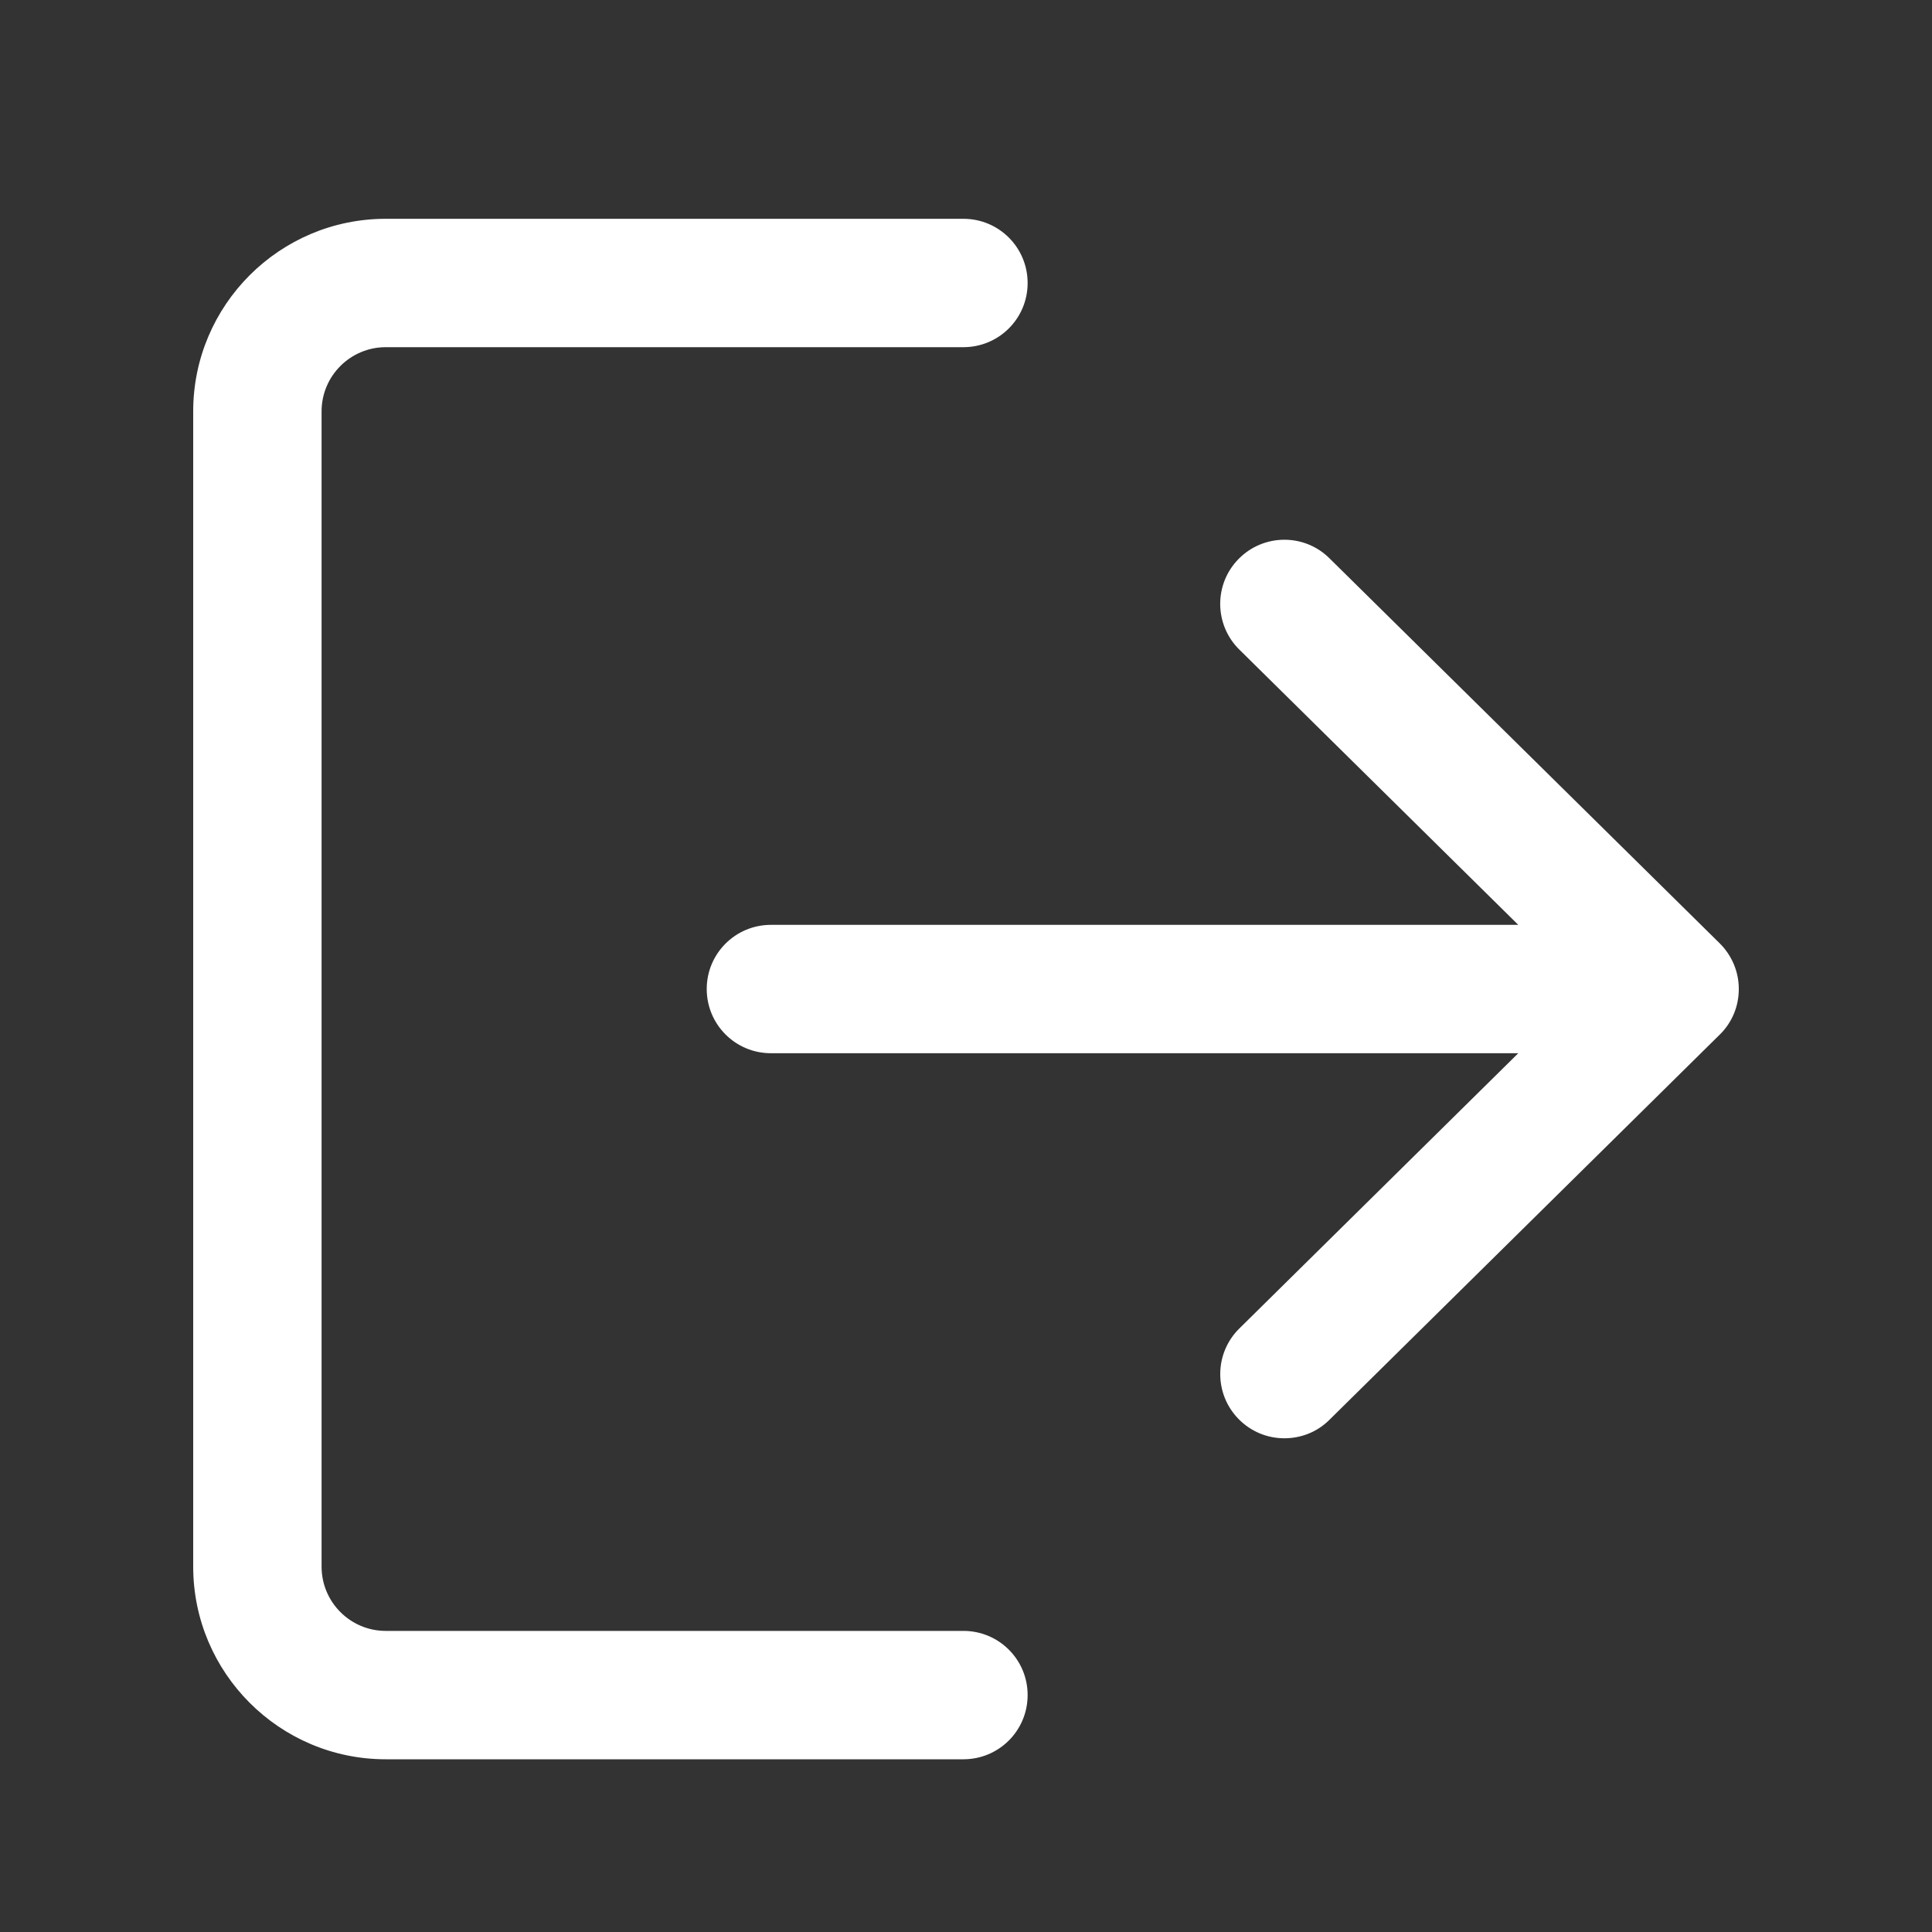
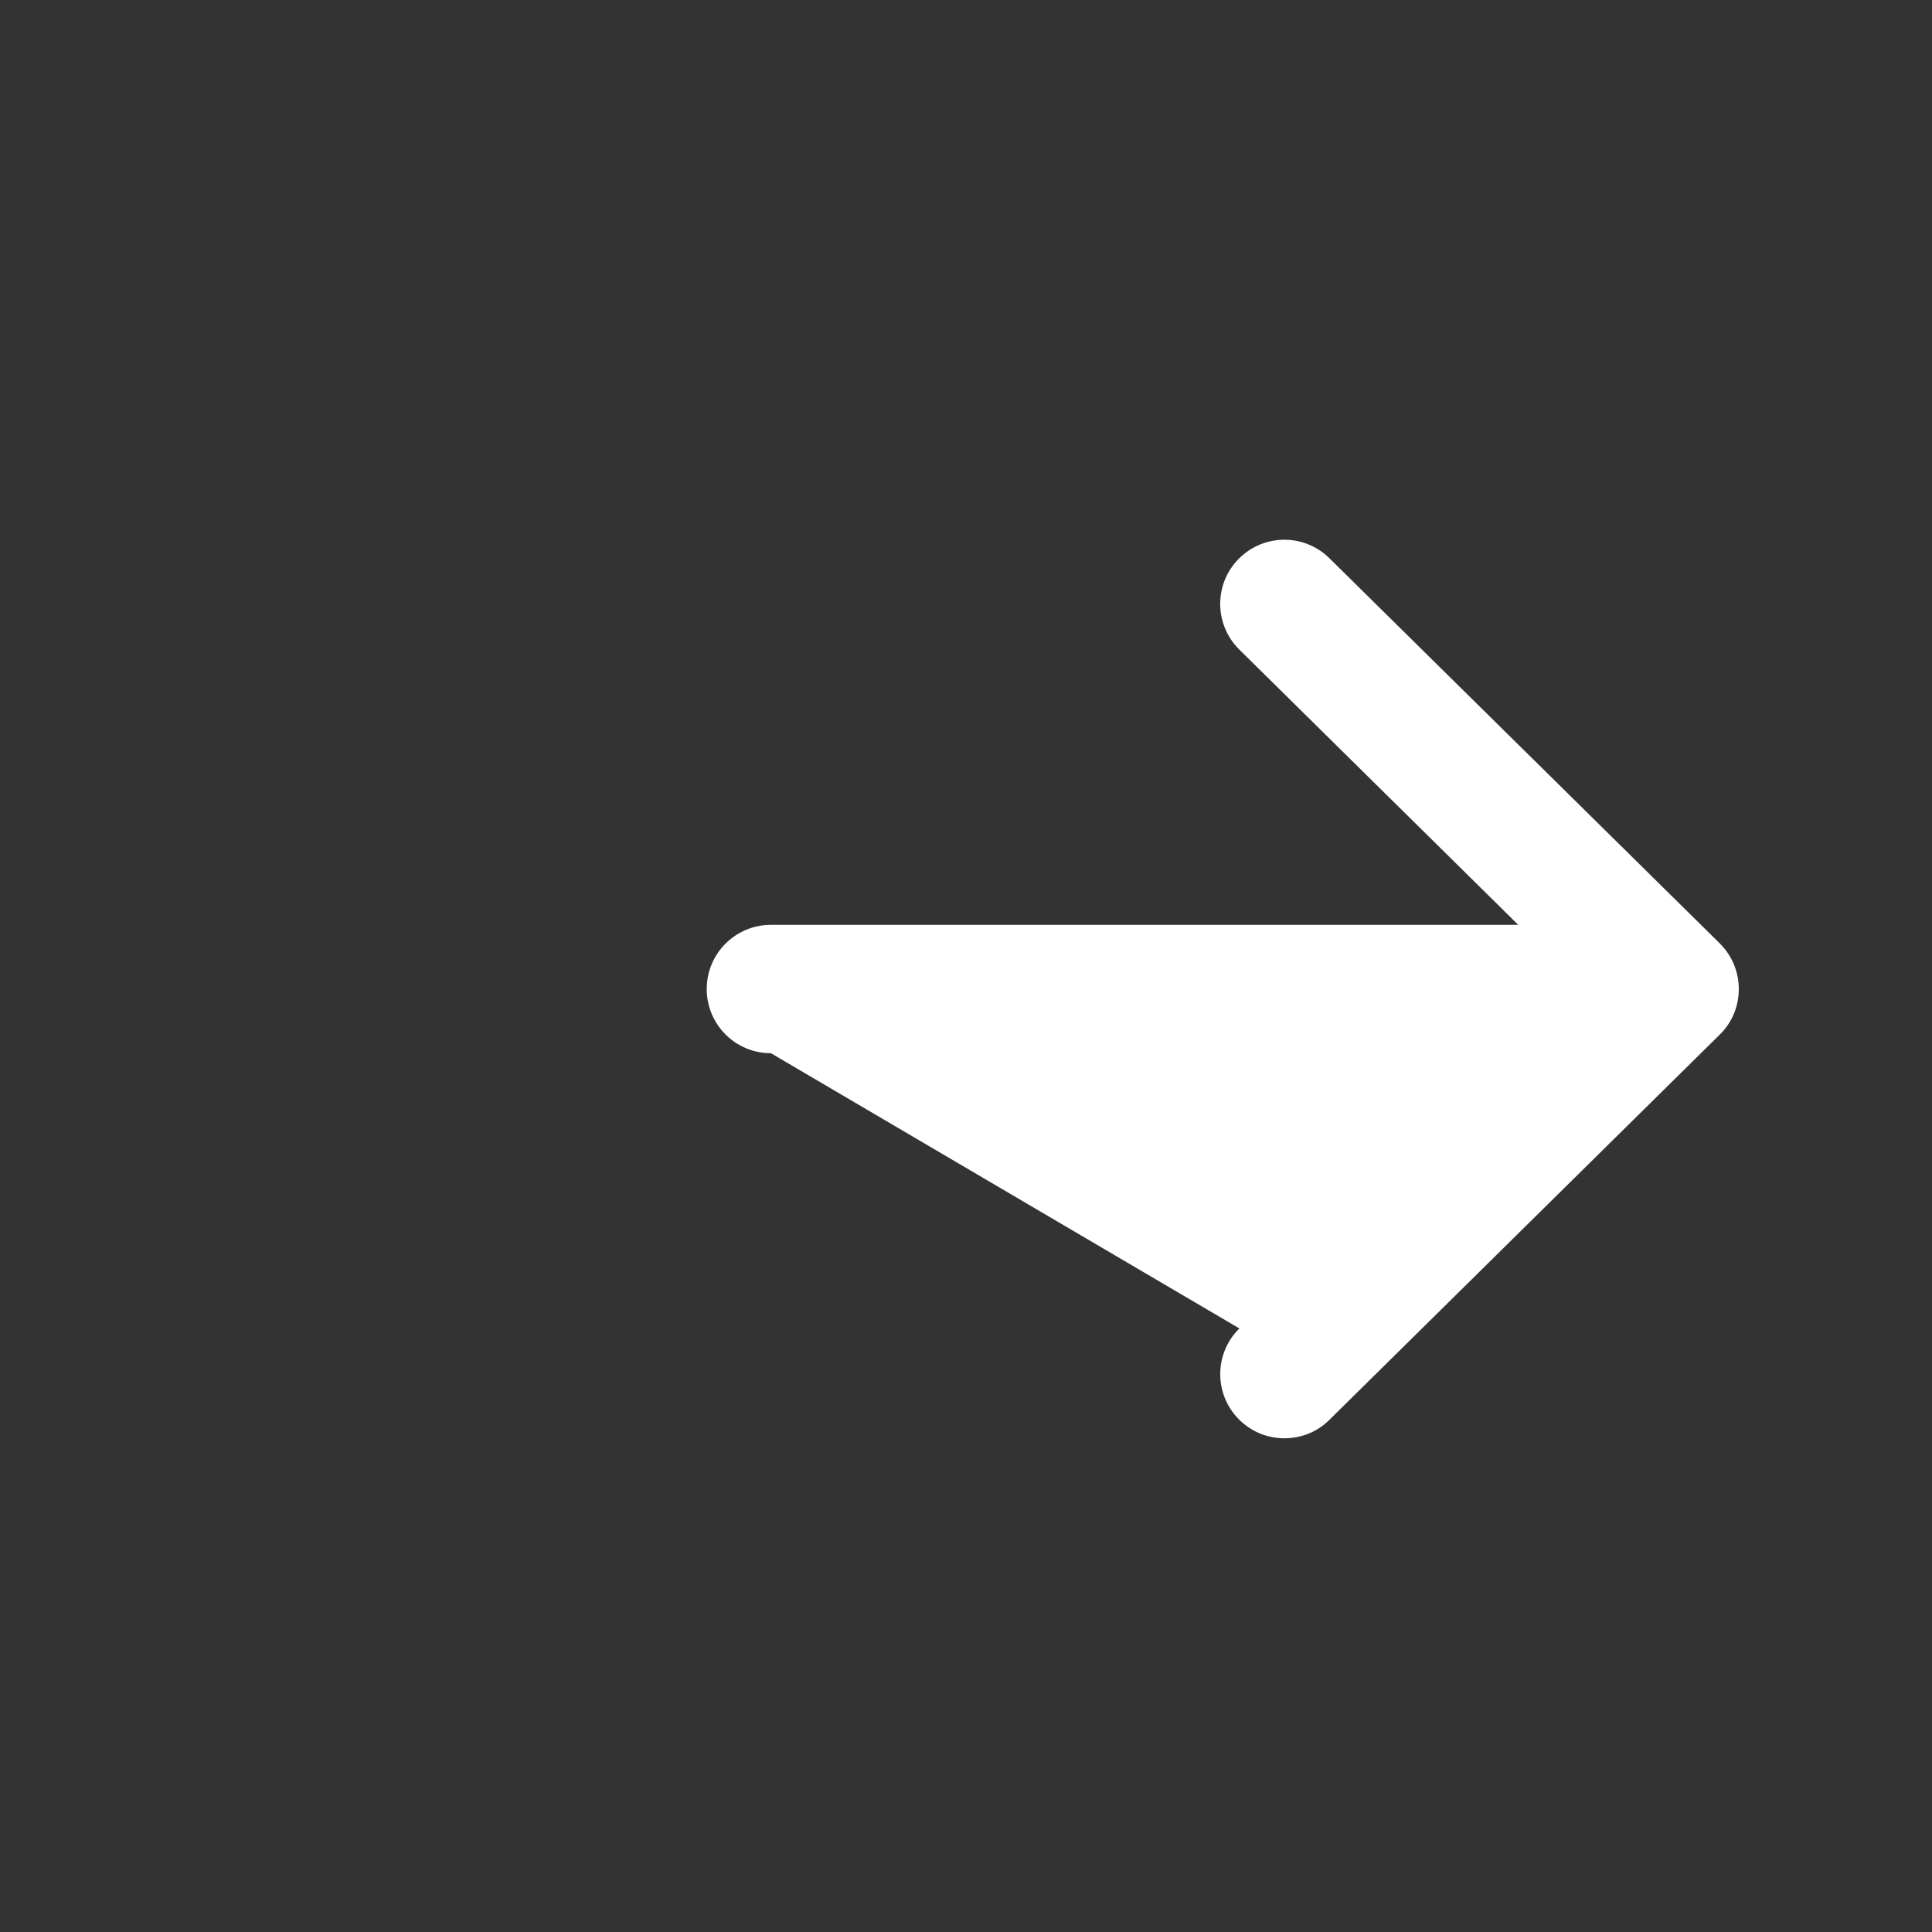
<svg xmlns="http://www.w3.org/2000/svg" width="20" height="20" viewBox="0 0 20 20" fill="none">
  <rect x="0" y="0" width="20" height="20" fill="#333333" stroke="none" />
-   <path d="M9.973 16.883H3.993C3.627 16.883 3.329 16.585 3.329 16.218V4.258C3.329 3.892 3.627 3.594 3.993 3.594H9.973C10.341 3.594 10.638 3.297 10.638 2.93C10.638 2.562 10.341 2.265 9.973 2.265H3.993C2.894 2.265 2 3.159 2 4.258V16.218C2 17.317 2.894 18.212 3.993 18.212H9.973C10.341 18.212 10.638 17.915 10.638 17.547C10.638 17.18 10.341 16.883 9.973 16.883Z" fill="white" />
-   <path d="M17.802 9.765L13.762 5.779C13.502 5.521 13.081 5.524 12.823 5.785C12.565 6.046 12.568 6.467 12.83 6.725L15.717 9.574H7.981C7.613 9.574 7.316 9.871 7.316 10.238C7.316 10.606 7.613 10.903 7.981 10.903H15.717L12.83 13.752C12.568 14.01 12.566 14.43 12.823 14.691C12.885 14.754 12.959 14.804 13.04 14.838C13.121 14.872 13.208 14.889 13.296 14.889C13.465 14.889 13.634 14.826 13.762 14.698L17.802 10.711C17.865 10.65 17.915 10.576 17.949 10.495C17.983 10.414 18 10.326 18 10.238C18 10.06 17.929 9.891 17.802 9.765Z" fill="white" />
+   <path d="M17.802 9.765L13.762 5.779C13.502 5.521 13.081 5.524 12.823 5.785C12.565 6.046 12.568 6.467 12.83 6.725L15.717 9.574H7.981C7.613 9.574 7.316 9.871 7.316 10.238C7.316 10.606 7.613 10.903 7.981 10.903L12.83 13.752C12.568 14.01 12.566 14.43 12.823 14.691C12.885 14.754 12.959 14.804 13.04 14.838C13.121 14.872 13.208 14.889 13.296 14.889C13.465 14.889 13.634 14.826 13.762 14.698L17.802 10.711C17.865 10.65 17.915 10.576 17.949 10.495C17.983 10.414 18 10.326 18 10.238C18 10.06 17.929 9.891 17.802 9.765Z" fill="white" />
</svg>